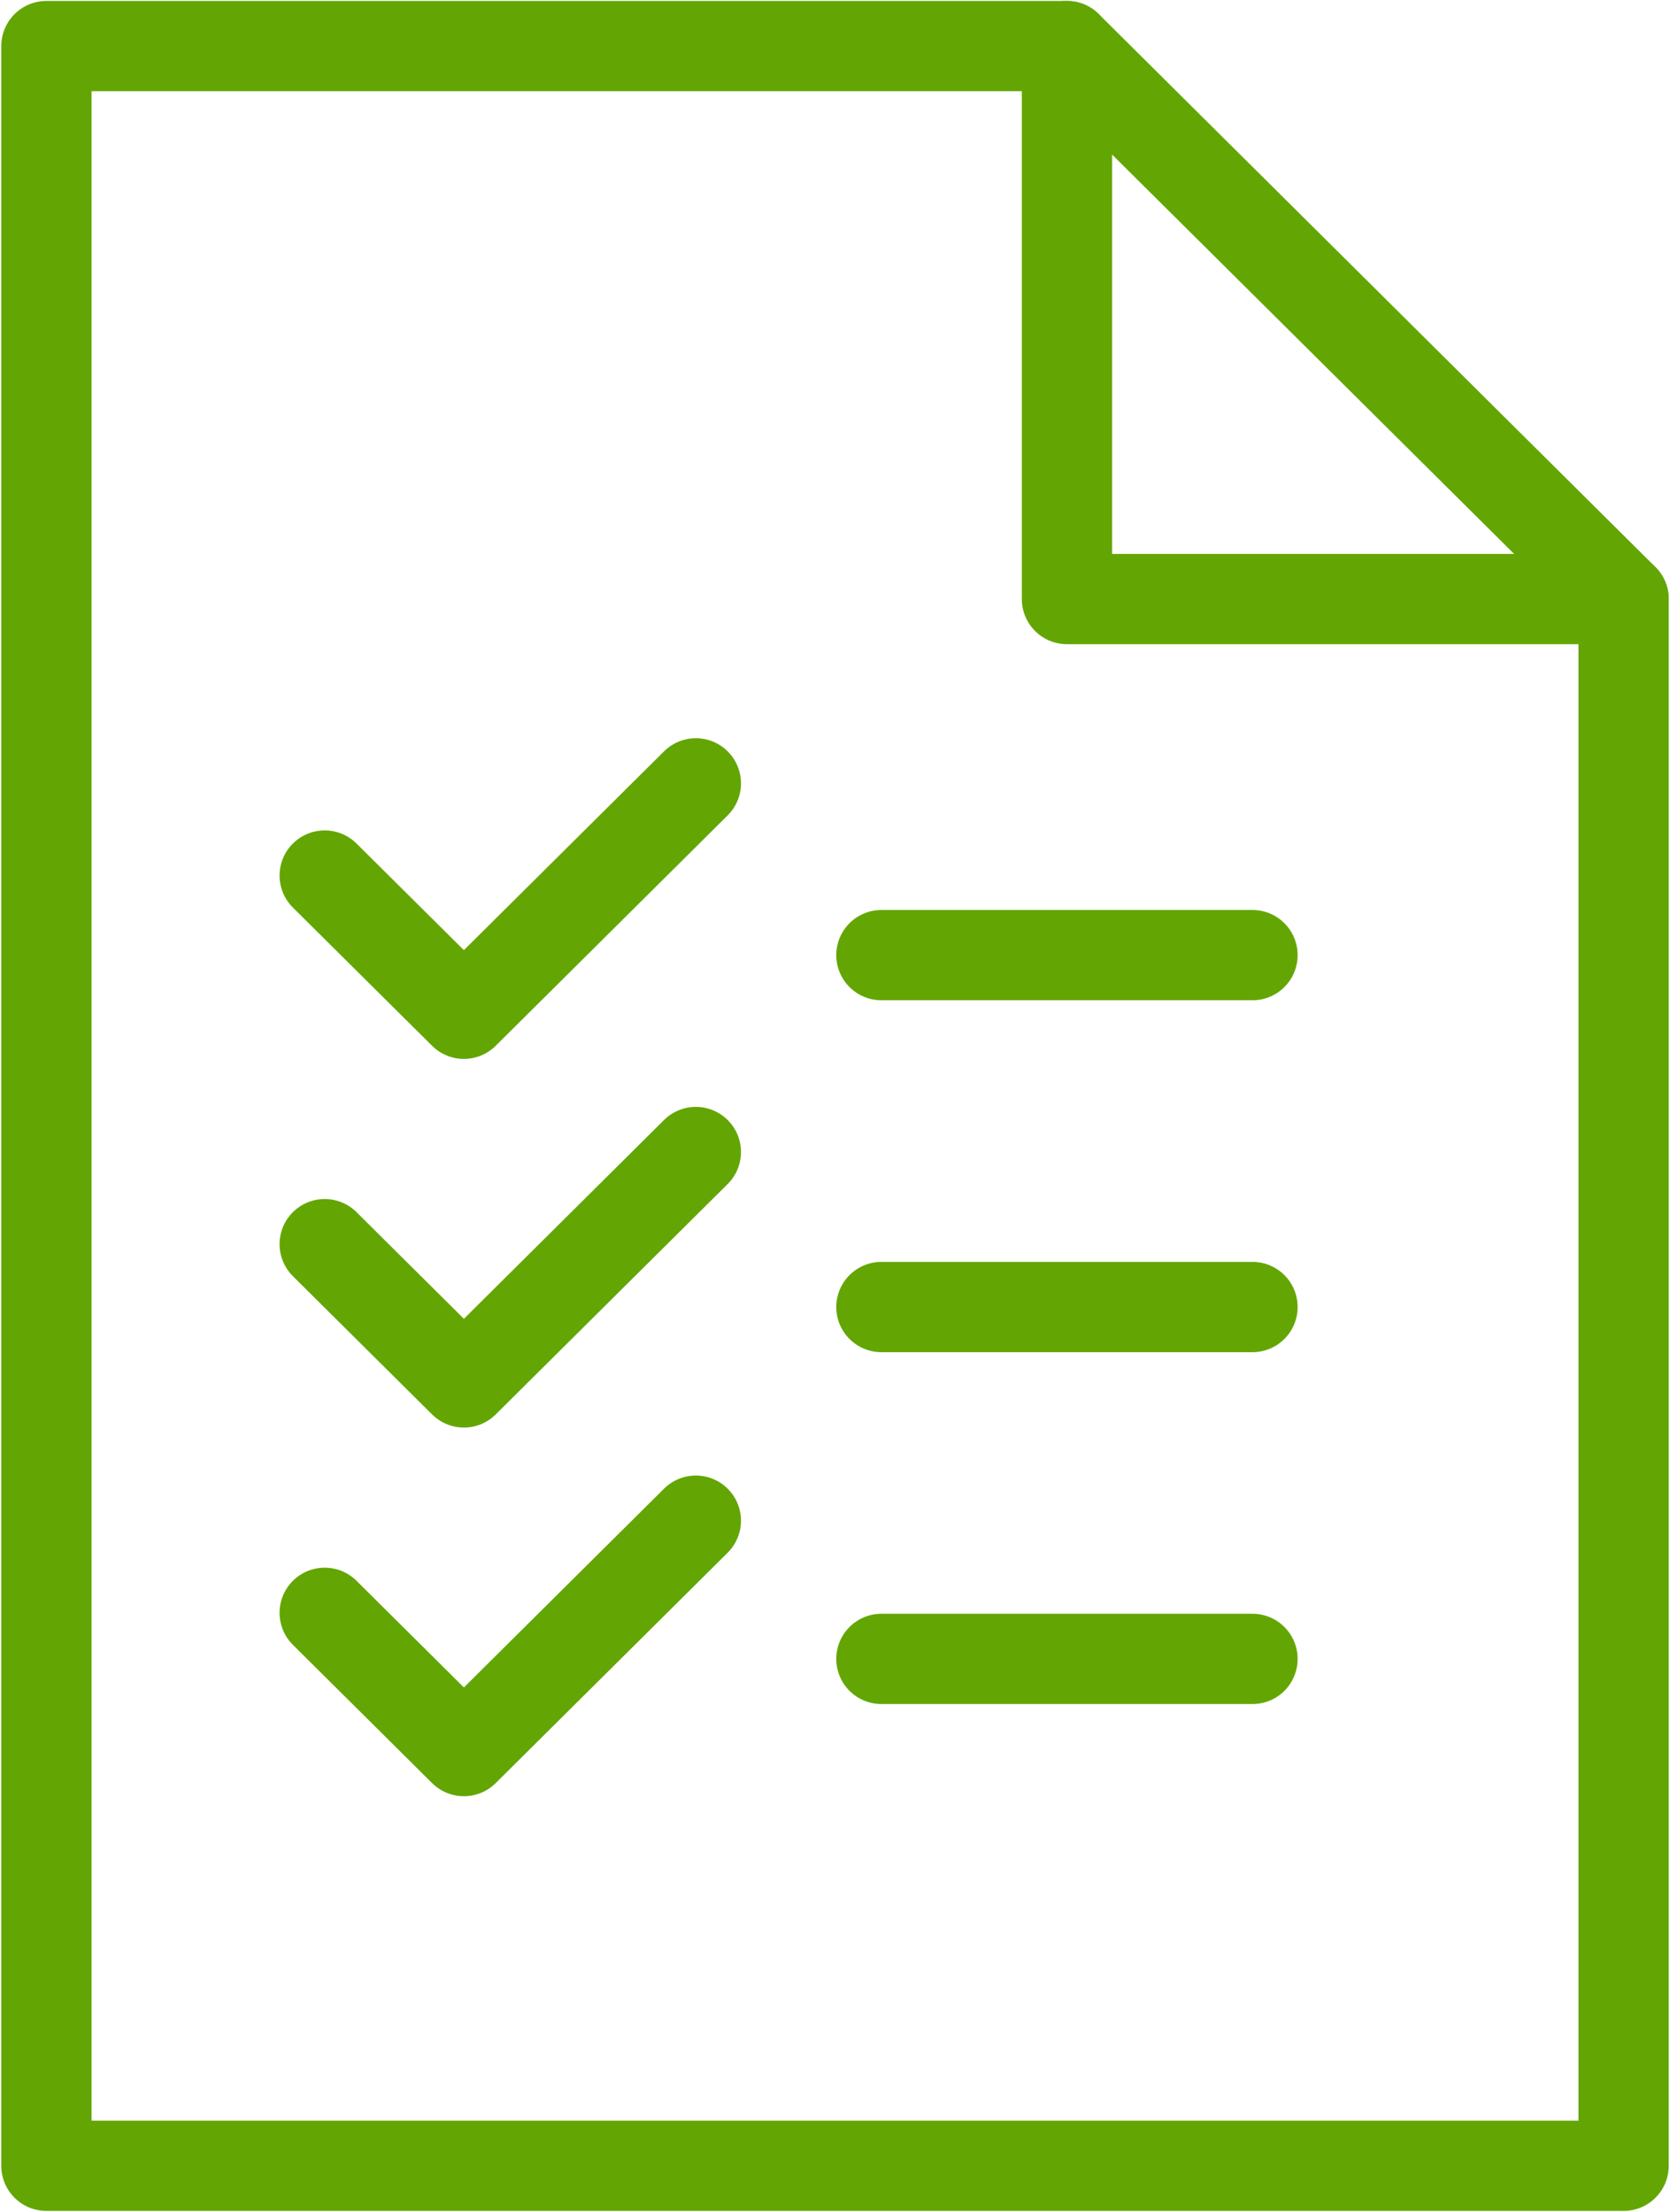
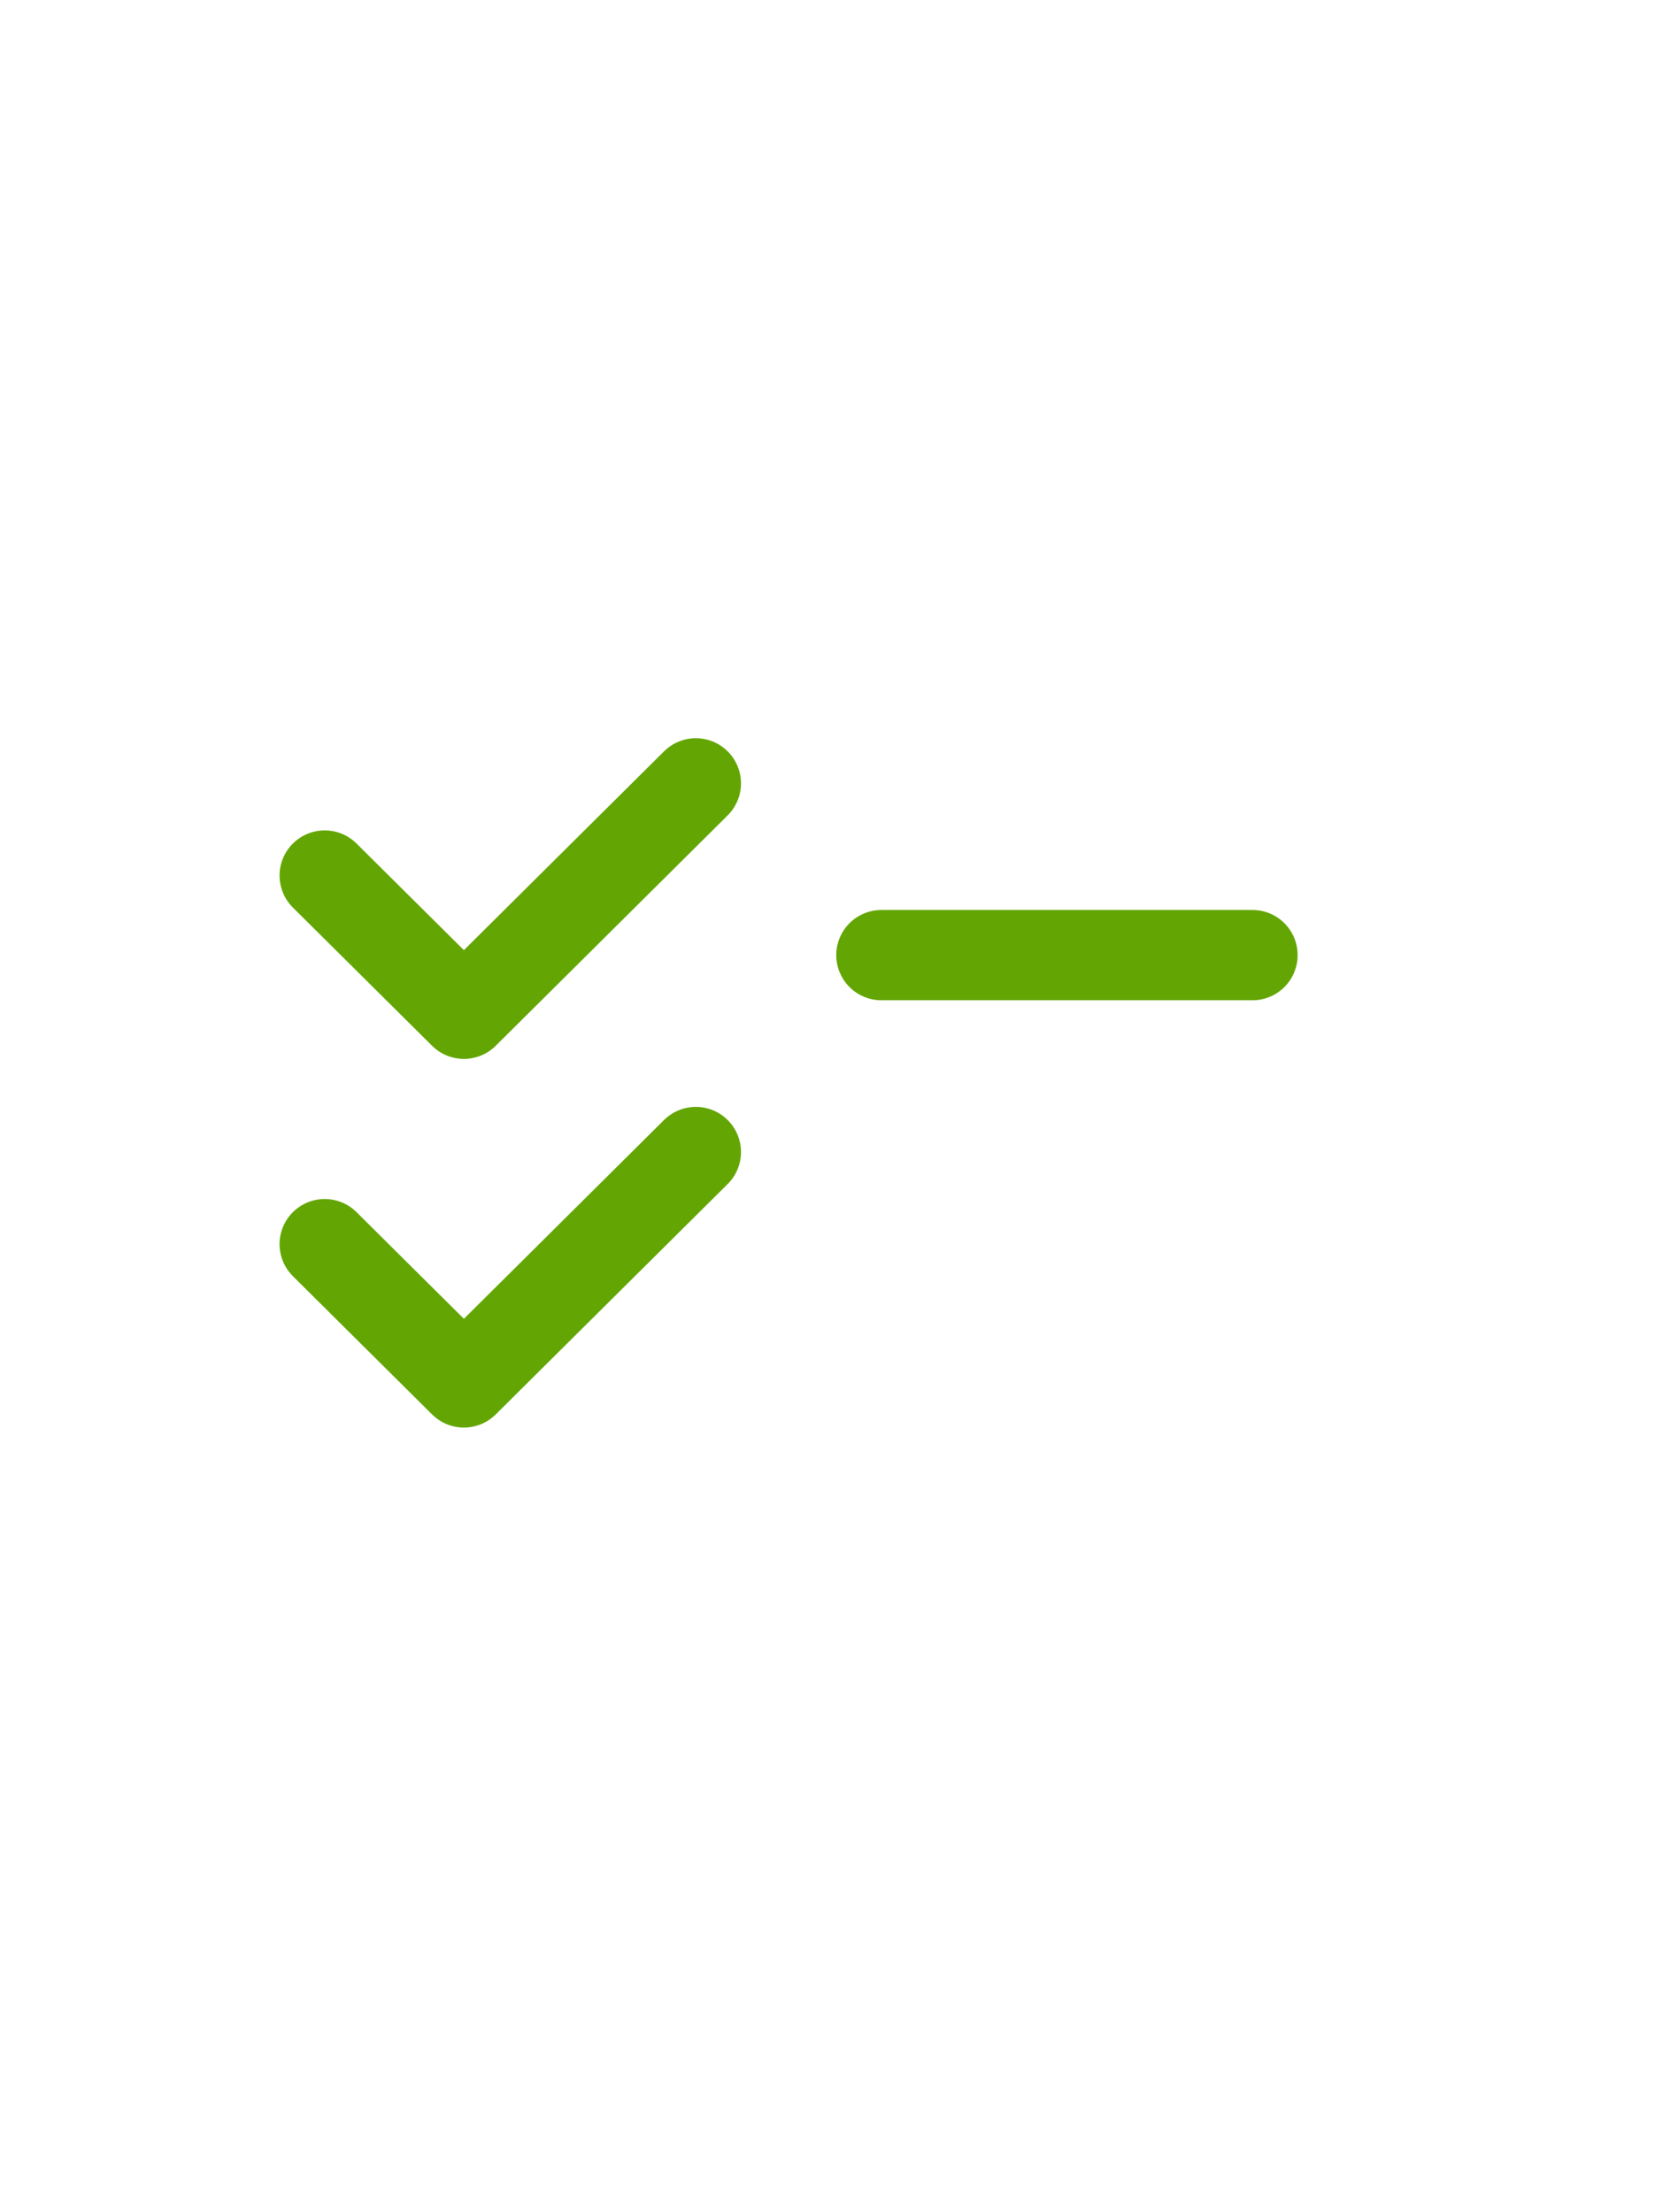
<svg xmlns="http://www.w3.org/2000/svg" width="37px" height="49px" viewBox="0 0 37 49" version="1.1">
  <title>revision-preventiva</title>
  <desc>Created with Sketch.</desc>
  <defs />
  <g id="Page-1" stroke="none" stroke-width="1" fill="none" fill-rule="evenodd" stroke-linecap="round" stroke-linejoin="round">
    <g id="SPANISH_ICONS_10" transform="translate(-1122, -271)" stroke="#63A604" stroke-width="2">
      <g id="revision-preventiva" transform="translate(1123, 272)">
-         <polygon id="Stroke-114" points="34.972 46.979 0.028 46.979 0.028 0.021 22.639 0.021 34.972 12.271" />
-         <polyline id="Stroke-116" points="22.639 0.021 22.639 12.271 34.972 12.271" />
        <path d="M18.528,20.159 L26.75,20.159" id="Stroke-118" />
-         <path d="M18.528,27.955 L26.75,27.955" id="Stroke-120" />
-         <path d="M18.528,35.75 L26.75,35.75" id="Stroke-122" />
        <polyline id="Stroke-124" points="14.417 16.354 9.278 21.458 6.194 18.396" />
        <polyline id="Stroke-126" points="14.417 24.521 9.278 29.625 6.194 26.562" />
-         <polyline id="Stroke-128" points="14.417 32.688 9.278 37.792 6.194 34.729" />
      </g>
    </g>
  </g>
</svg>